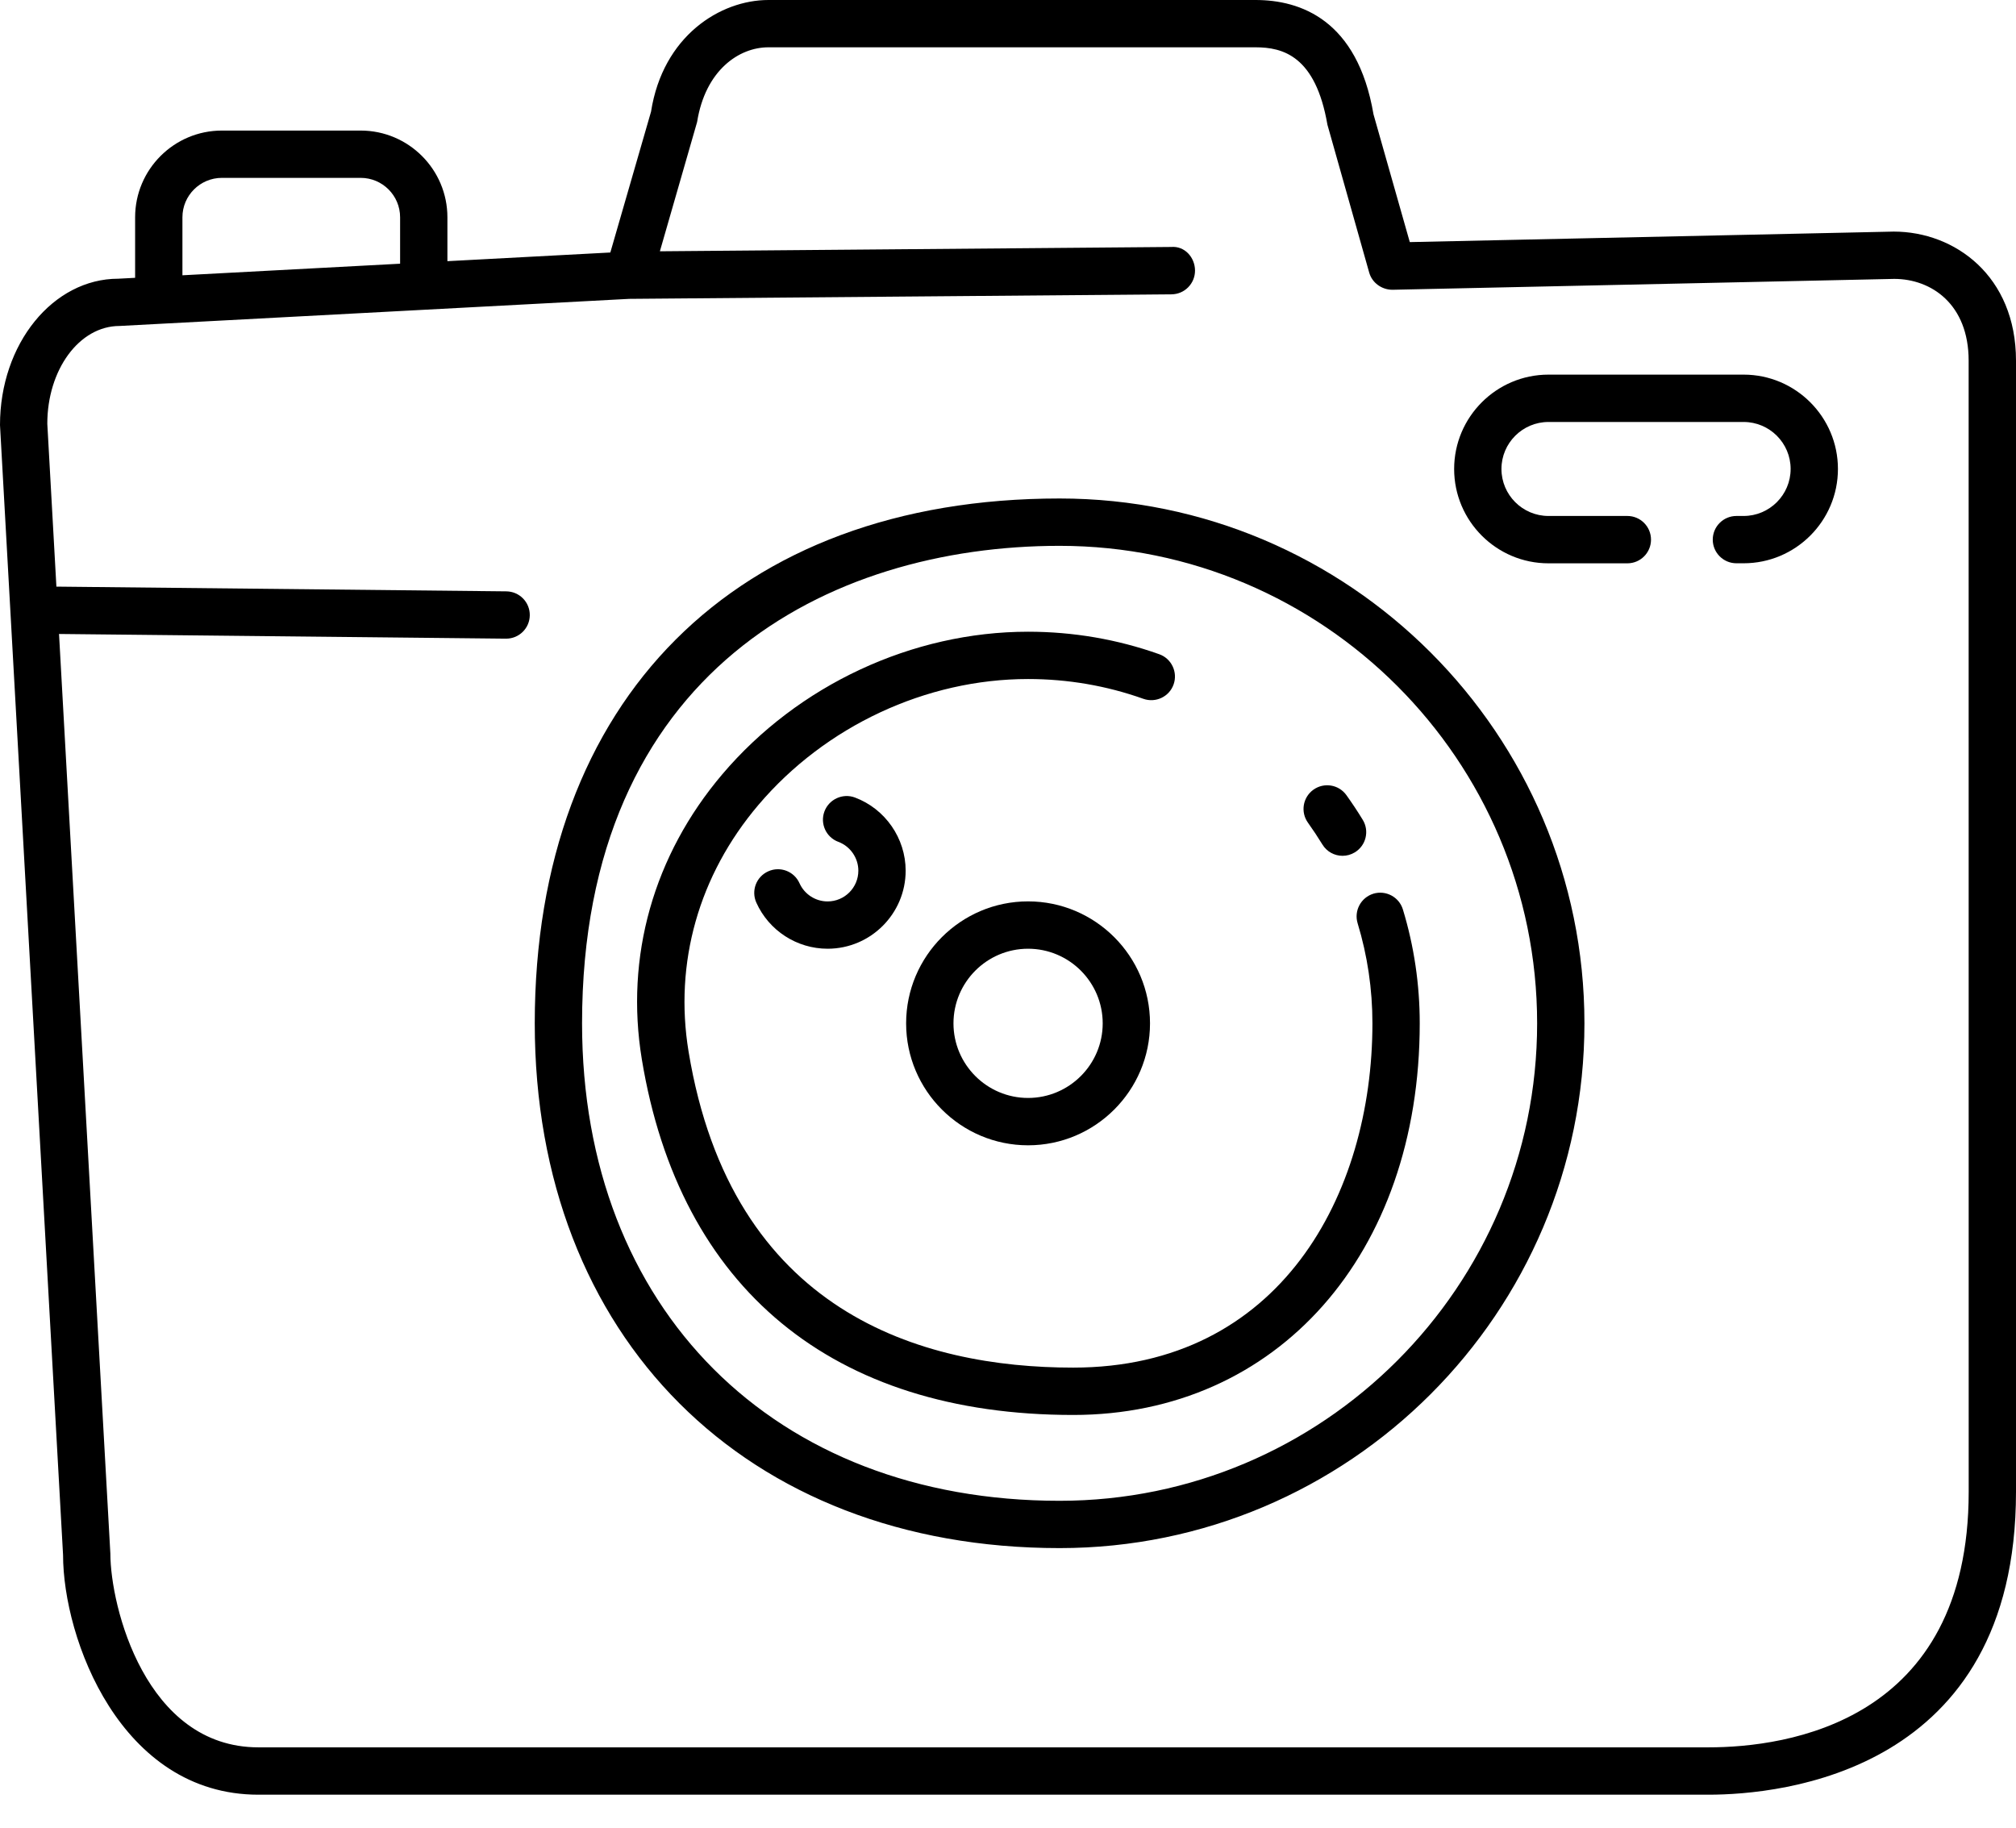
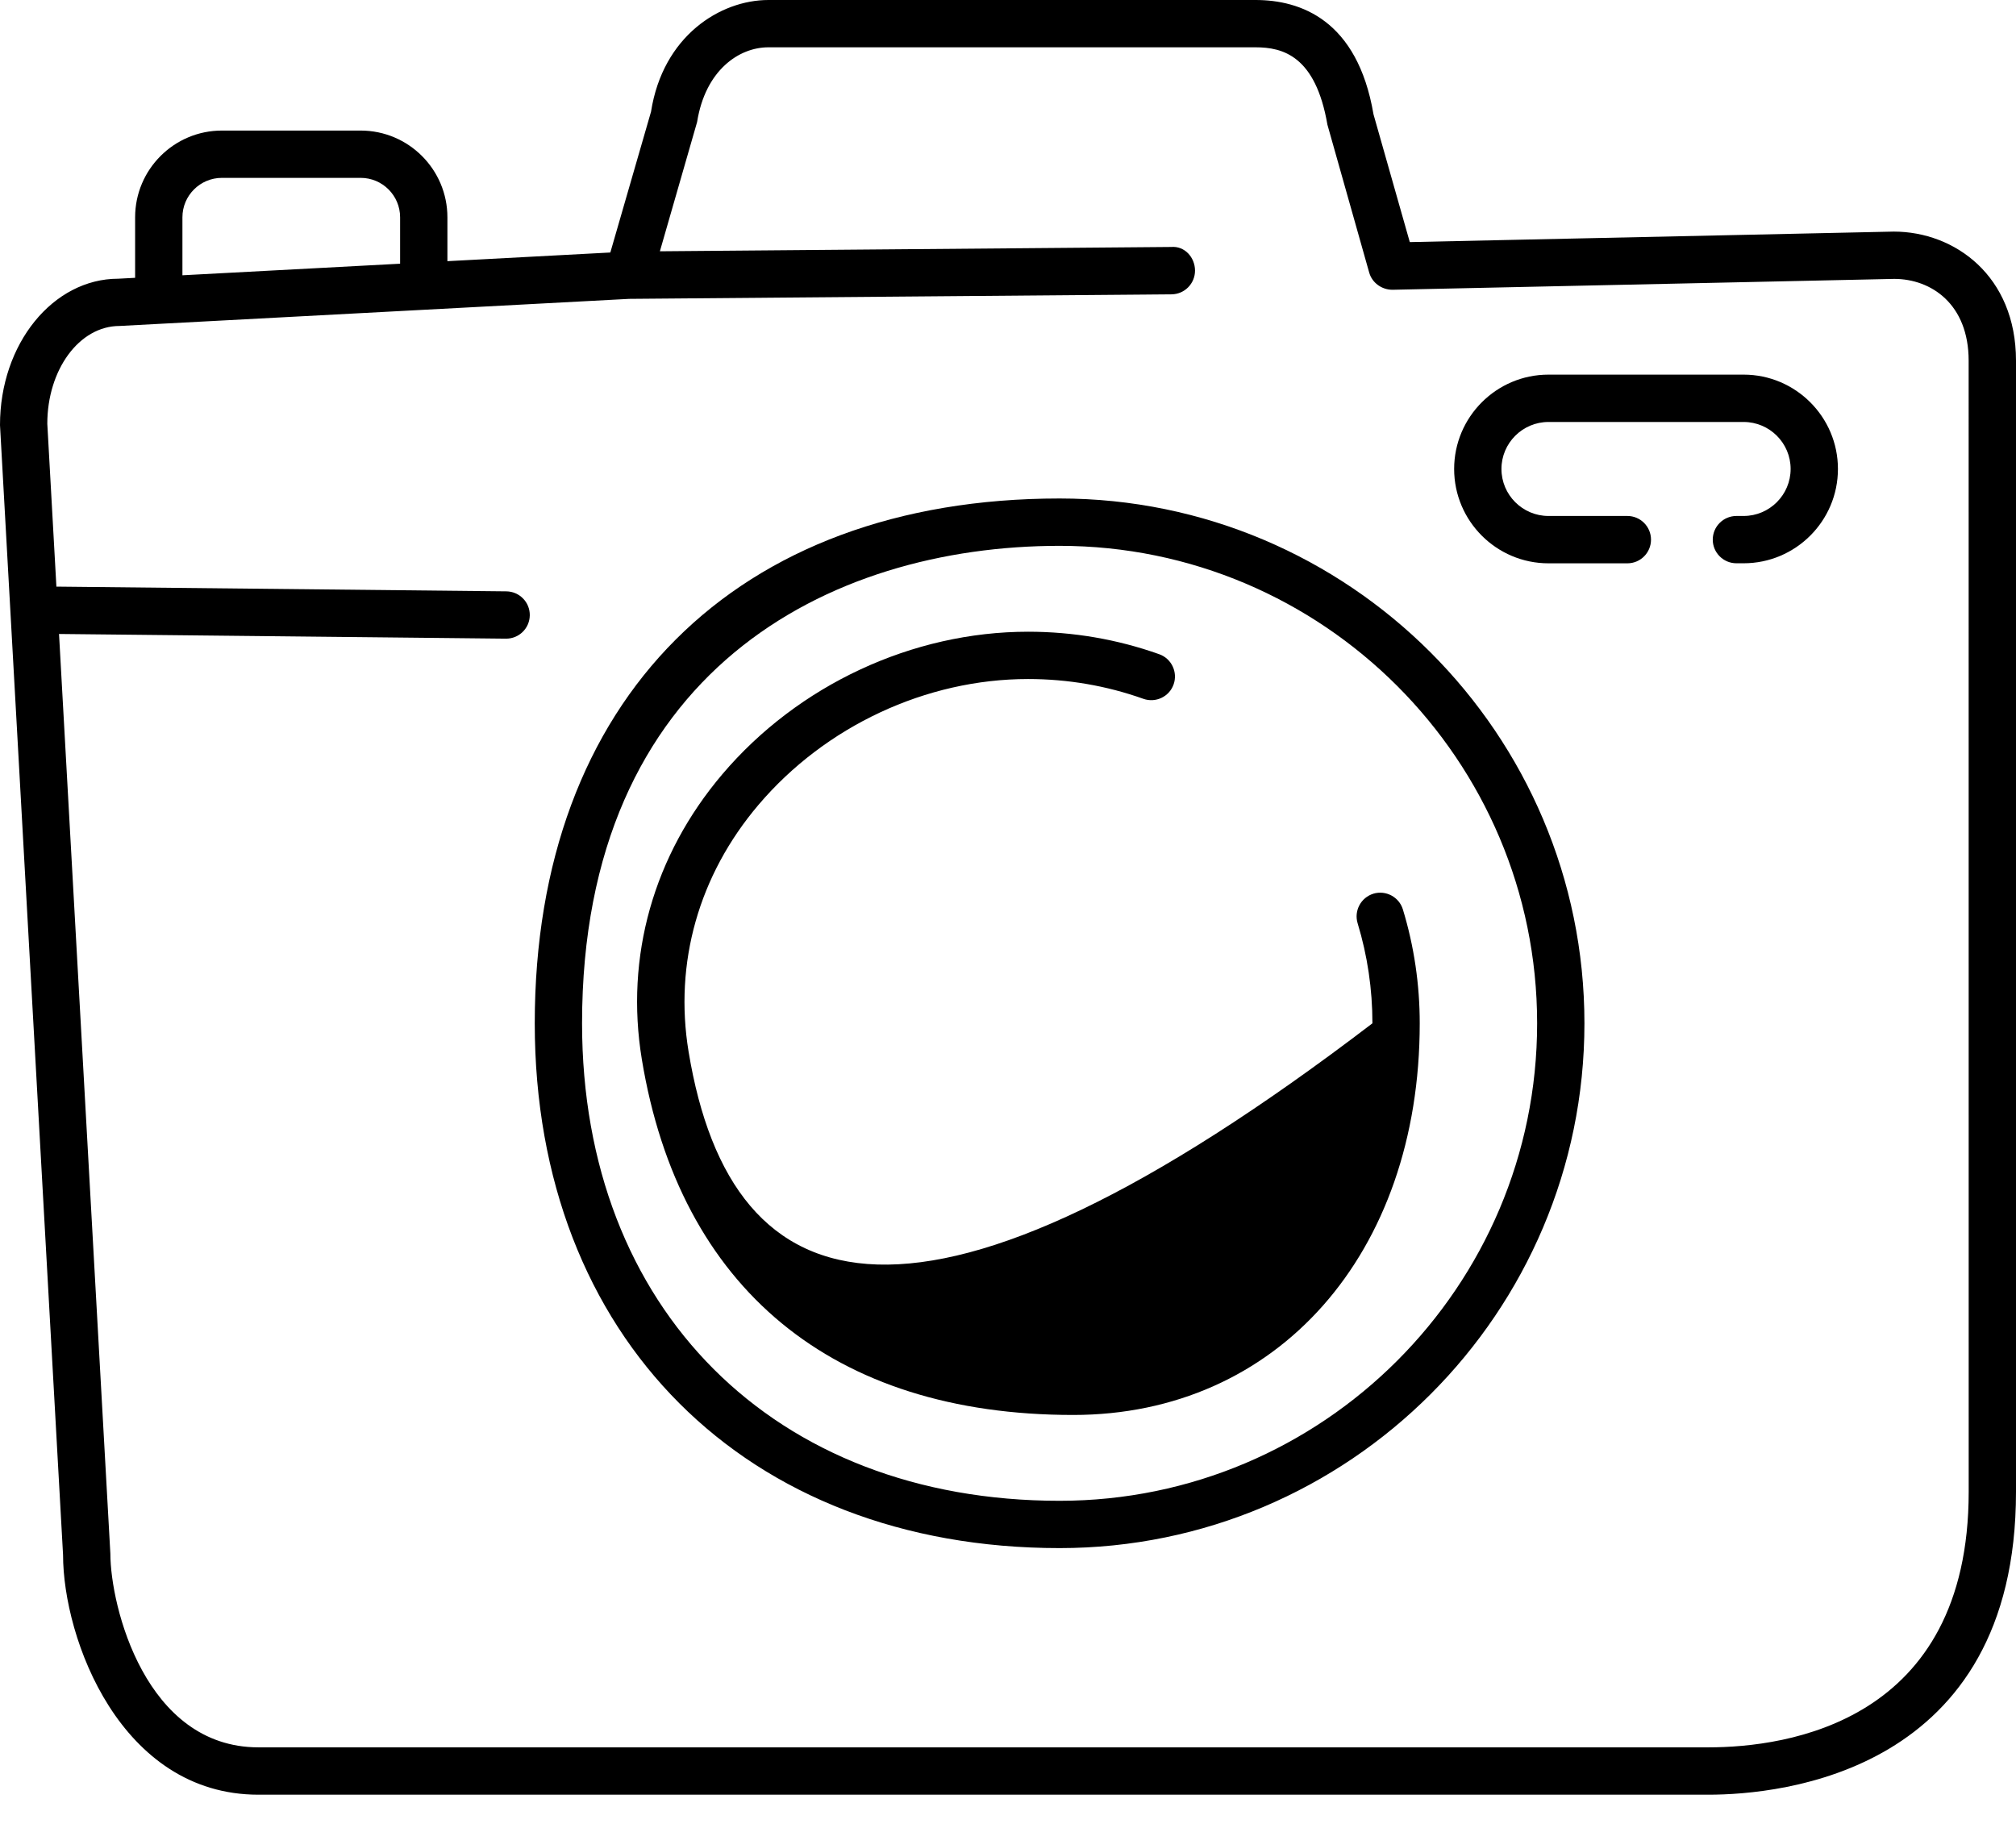
<svg xmlns="http://www.w3.org/2000/svg" width="43" height="39" viewBox="0 0 43 39" fill="none">
  <path d="M40.392 4.94L30.07 5.164L29.296 2.439C28.953 0.423 27.738 0 26.78 0H16.39C15.364 0 14.139 0.765 13.886 2.383L13.018 5.386L9.543 5.571V4.635C9.543 3.615 8.713 2.785 7.693 2.785H4.733C3.712 2.785 2.882 3.615 2.882 4.635V5.926L2.523 5.945C1.131 5.945 -0.001 7.333 2.99923e-07 9.068L1.345 33.167C1.345 34.951 2.568 38.282 5.512 38.282H36.438C37.977 38.282 43 37.816 43 31.822L43 7.694C43 5.885 41.694 4.94 40.392 4.94L40.392 4.94ZM3.891 4.635C3.891 4.171 4.269 3.794 4.733 3.794H7.693C8.157 3.794 8.534 4.171 8.534 4.635V5.625L3.891 5.872V4.635ZM41.991 31.821C41.991 36.741 38.108 37.272 36.439 37.272L5.512 37.272C3.103 37.272 2.355 34.263 2.354 33.139L1.259 13.523L10.79 13.623H10.795C11.072 13.623 11.297 13.401 11.3 13.124C11.303 12.845 11.079 12.617 10.8 12.614L1.203 12.513L1.009 9.039C1.009 7.889 1.688 6.954 2.55 6.953L13.419 6.375L24.989 6.278C25.267 6.276 25.491 6.047 25.489 5.769C25.487 5.49 25.269 5.243 24.98 5.268L14.075 5.36L14.869 2.602C15.044 1.501 15.759 1.009 16.389 1.009H26.78C27.361 1.009 28.06 1.19 28.313 2.66L29.204 5.814C29.267 6.035 29.473 6.181 29.701 6.181L40.402 5.949C41.193 5.949 41.99 6.488 41.99 7.693L41.991 31.821Z" fill="black" />
  <path d="M22.601 10.633C15.695 10.633 11.406 14.923 11.406 21.828C11.406 28.523 15.905 33.022 22.601 33.022C28.774 33.022 33.795 28.001 33.795 21.828C33.795 15.655 28.773 10.633 22.601 10.633ZM22.601 32.013C16.509 32.013 12.415 27.92 12.415 21.828C12.415 14.319 17.677 11.643 22.601 11.643C28.217 11.643 32.786 16.212 32.786 21.828C32.786 27.444 28.217 32.013 22.601 32.013Z" fill="black" />
-   <path d="M29.294 19.063C29.027 19.145 28.877 19.426 28.957 19.693C29.167 20.382 29.273 21.101 29.273 21.828C29.273 25.484 27.299 29.172 22.89 29.172C19.655 29.172 15.606 28.003 14.687 22.432C14.375 20.538 14.904 18.669 16.177 17.169C17.604 15.488 19.754 14.484 21.929 14.484C22.773 14.484 23.601 14.626 24.387 14.906C24.65 14.999 24.939 14.862 25.032 14.6C25.125 14.337 24.988 14.048 24.726 13.955C23.83 13.636 22.889 13.475 21.929 13.475C19.461 13.475 17.023 14.611 15.407 16.515C13.939 18.245 13.329 20.405 13.69 22.597C14.497 27.488 17.764 30.182 22.89 30.182C27.242 30.182 30.282 26.747 30.282 21.828C30.282 21.002 30.162 20.184 29.923 19.4C29.842 19.133 29.56 18.983 29.293 19.063L29.294 19.063Z" fill="black" />
-   <path d="M28.205 18.012C28.3 18.169 28.466 18.255 28.636 18.255C28.726 18.255 28.816 18.231 28.898 18.181C29.136 18.036 29.212 17.726 29.067 17.488C28.957 17.307 28.84 17.132 28.718 16.961C28.555 16.734 28.241 16.683 28.014 16.845C27.787 17.008 27.736 17.323 27.898 17.549C28.006 17.7 28.108 17.854 28.205 18.012Z" fill="black" />
-   <path d="M21.928 19.227C20.494 19.227 19.327 20.394 19.327 21.829C19.327 23.263 20.494 24.43 21.928 24.43C23.362 24.43 24.529 23.263 24.529 21.829C24.529 20.395 23.362 19.227 21.928 19.227ZM21.928 23.42C21.051 23.42 20.337 22.706 20.337 21.829C20.337 20.951 21.051 20.237 21.928 20.237C22.806 20.237 23.52 20.951 23.52 21.829C23.52 22.706 22.805 23.42 21.928 23.42Z" fill="black" />
-   <path d="M17.652 19.228C17.394 19.228 17.159 19.076 17.053 18.84C16.939 18.585 16.64 18.471 16.386 18.586C16.131 18.7 16.018 18.998 16.132 19.253C16.4 19.851 16.997 20.237 17.652 20.237C18.57 20.237 19.317 19.49 19.317 18.572C19.317 17.881 18.882 17.253 18.234 17.011C17.975 16.915 17.683 17.047 17.585 17.308C17.487 17.569 17.62 17.86 17.881 17.957C18.136 18.052 18.308 18.3 18.308 18.572C18.308 18.934 18.014 19.228 17.652 19.228L17.652 19.228Z" fill="black" />
+   <path d="M29.294 19.063C29.027 19.145 28.877 19.426 28.957 19.693C29.167 20.382 29.273 21.101 29.273 21.828C19.655 29.172 15.606 28.003 14.687 22.432C14.375 20.538 14.904 18.669 16.177 17.169C17.604 15.488 19.754 14.484 21.929 14.484C22.773 14.484 23.601 14.626 24.387 14.906C24.65 14.999 24.939 14.862 25.032 14.6C25.125 14.337 24.988 14.048 24.726 13.955C23.83 13.636 22.889 13.475 21.929 13.475C19.461 13.475 17.023 14.611 15.407 16.515C13.939 18.245 13.329 20.405 13.69 22.597C14.497 27.488 17.764 30.182 22.89 30.182C27.242 30.182 30.282 26.747 30.282 21.828C30.282 21.002 30.162 20.184 29.923 19.4C29.842 19.133 29.56 18.983 29.293 19.063L29.294 19.063Z" fill="black" />
  <path d="M37.19 7.991H33.028C31.918 7.991 31.016 8.894 31.016 10.004C31.016 11.113 31.918 12.016 33.028 12.016H34.711C34.989 12.016 35.215 11.79 35.215 11.511C35.215 11.232 34.989 11.006 34.711 11.006L33.028 11.006C32.475 11.006 32.025 10.556 32.025 10.003C32.025 9.451 32.475 9.001 33.028 9.001H37.19C37.743 9.001 38.193 9.45 38.193 10.003C38.193 10.556 37.743 11.006 37.19 11.006H37.037C36.758 11.006 36.532 11.232 36.532 11.511C36.532 11.789 36.758 12.015 37.037 12.015H37.19C38.299 12.015 39.202 11.113 39.202 10.003C39.202 8.894 38.299 7.991 37.19 7.991Z" fill="black" />
</svg>